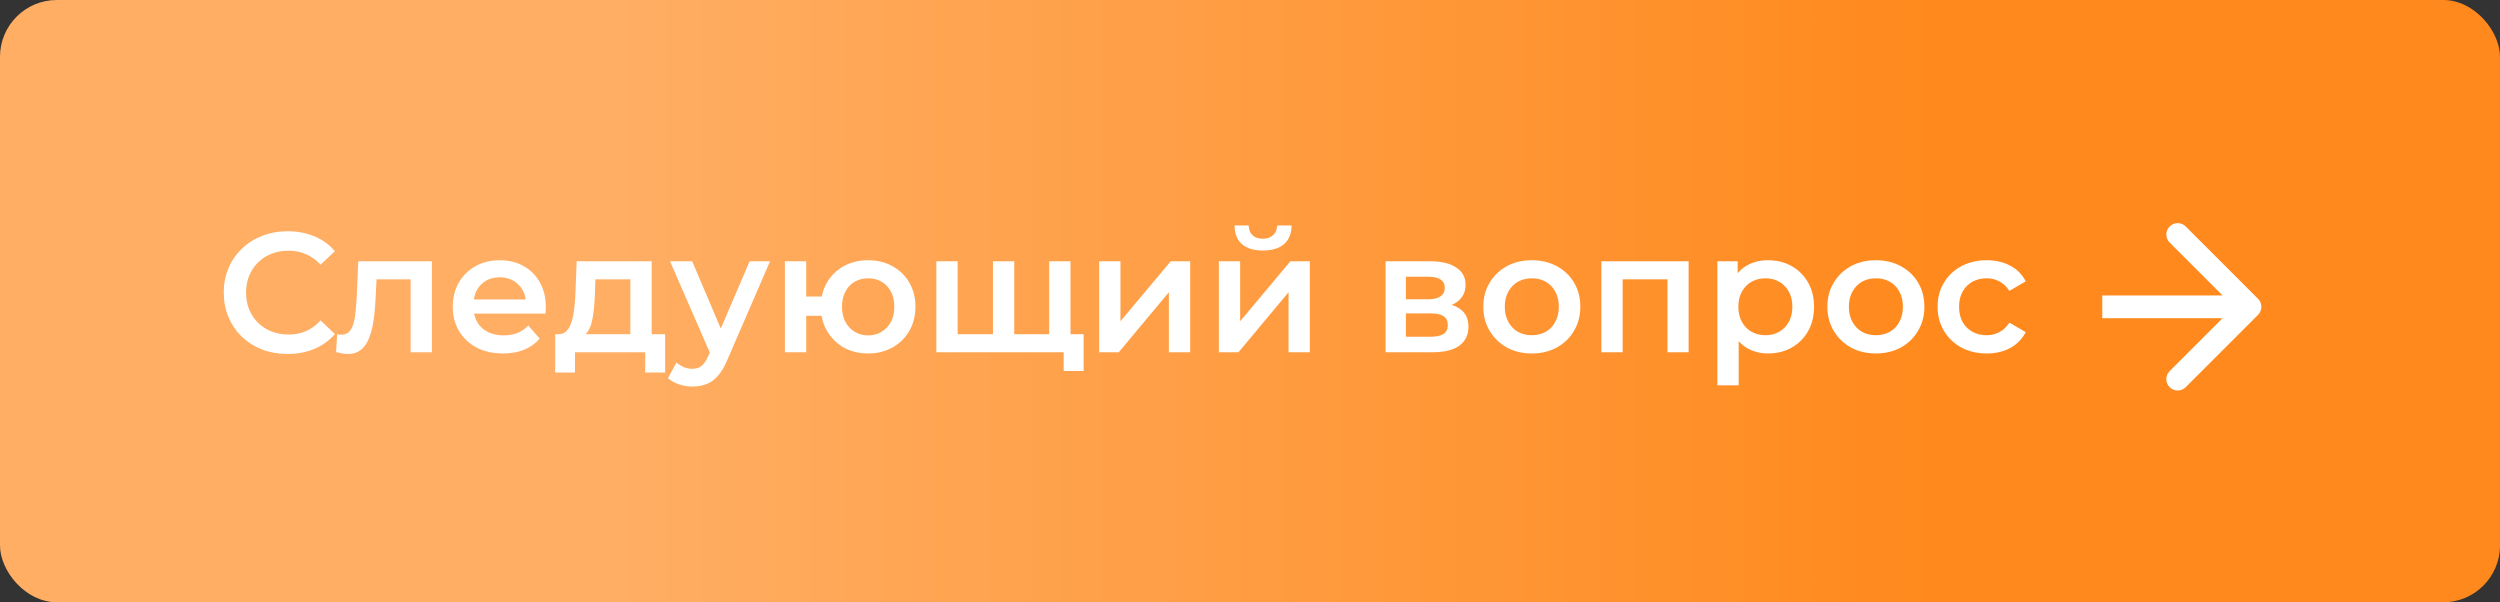
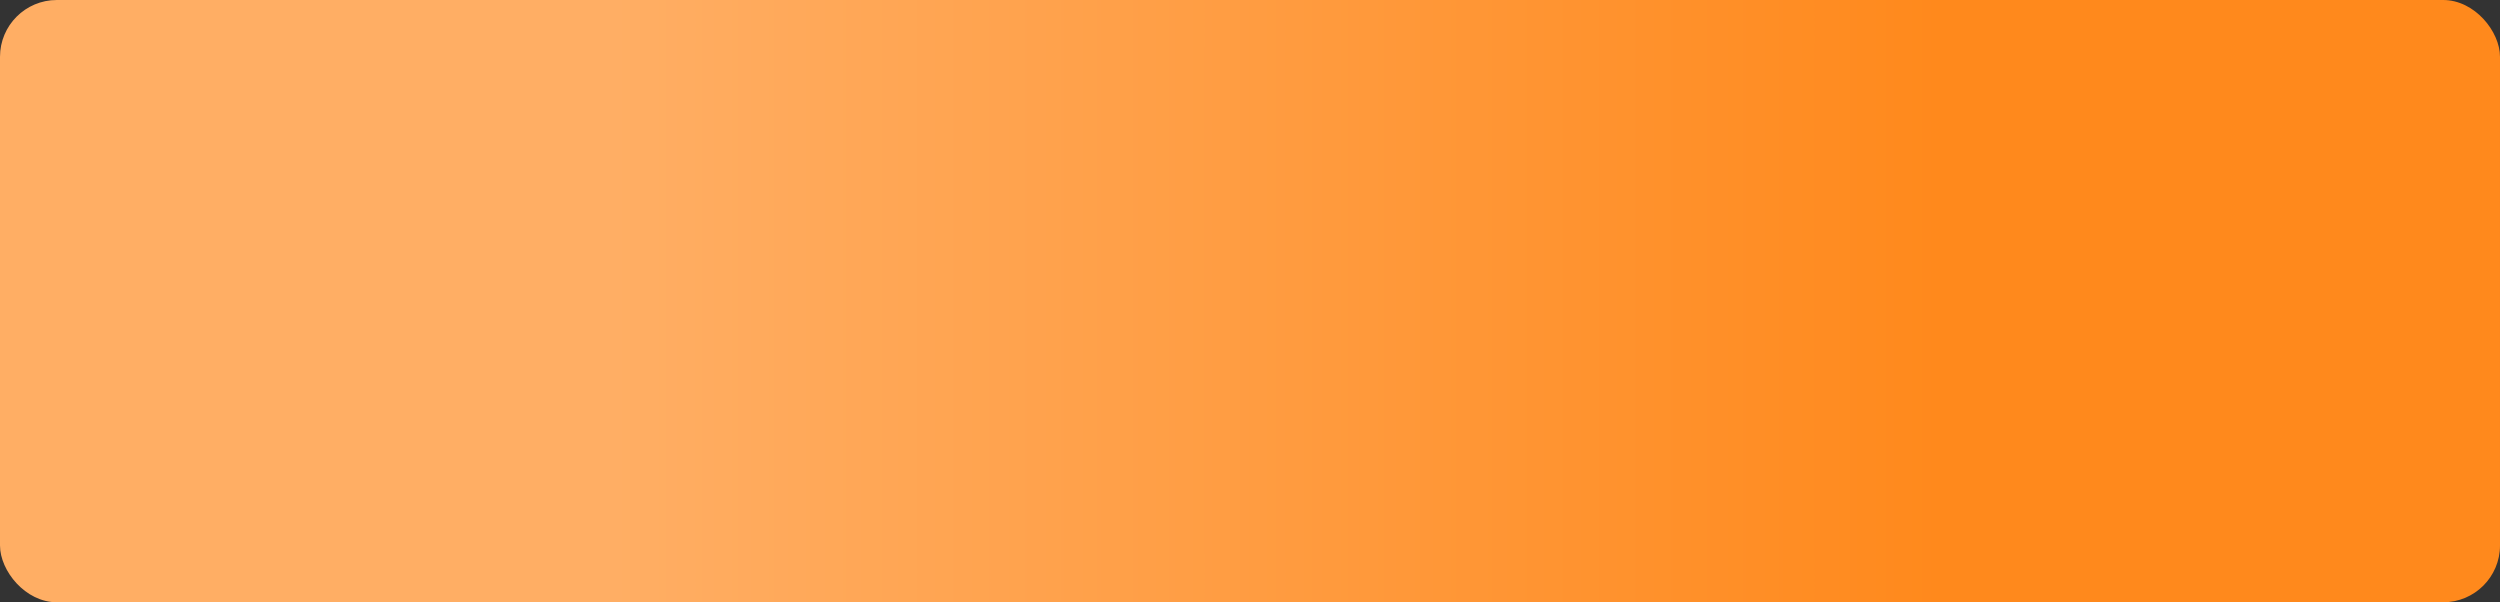
<svg xmlns="http://www.w3.org/2000/svg" width="220" height="53" viewBox="0 0 220 53" fill="none">
  <rect x="0" y="0" width="220" height="53" fill="#333333" stroke="none" />
  <rect width="220" height="53" rx="5" fill="url(#paint0_linear_19_175)" />
-   <path d="M25.3 31.15C24.5 31.15 23.755 31.02 23.065 30.76C22.385 30.49 21.79 30.115 21.28 29.635C20.78 29.145 20.39 28.57 20.11 27.91C19.83 27.25 19.69 26.53 19.69 25.75C19.69 24.97 19.83 24.25 20.11 23.59C20.39 22.93 20.785 22.36 21.295 21.88C21.805 21.39 22.4 21.015 23.08 20.755C23.76 20.485 24.505 20.35 25.315 20.35C26.175 20.35 26.96 20.5 27.67 20.8C28.38 21.09 28.98 21.525 29.47 22.105L28.21 23.29C27.83 22.88 27.405 22.575 26.935 22.375C26.465 22.165 25.955 22.06 25.405 22.06C24.855 22.06 24.35 22.15 23.89 22.33C23.44 22.51 23.045 22.765 22.705 23.095C22.375 23.425 22.115 23.815 21.925 24.265C21.745 24.715 21.655 25.21 21.655 25.75C21.655 26.29 21.745 26.785 21.925 27.235C22.115 27.685 22.375 28.075 22.705 28.405C23.045 28.735 23.44 28.99 23.89 29.17C24.35 29.35 24.855 29.44 25.405 29.44C25.955 29.44 26.465 29.34 26.935 29.14C27.405 28.93 27.83 28.615 28.21 28.195L29.47 29.395C28.98 29.965 28.38 30.4 27.67 30.7C26.96 31 26.17 31.15 25.3 31.15ZM29.578 30.985L29.668 29.41C29.738 29.42 29.803 29.43 29.863 29.44C29.923 29.45 29.978 29.455 30.028 29.455C30.338 29.455 30.578 29.36 30.748 29.17C30.918 28.98 31.043 28.725 31.123 28.405C31.213 28.075 31.273 27.71 31.303 27.31C31.343 26.9 31.373 26.49 31.393 26.08L31.528 22.99H38.008V31H36.133V24.07L36.568 24.58H32.758L33.163 24.055L33.058 26.17C33.028 26.88 32.968 27.54 32.878 28.15C32.798 28.75 32.668 29.275 32.488 29.725C32.318 30.175 32.078 30.525 31.768 30.775C31.468 31.025 31.083 31.15 30.613 31.15C30.463 31.15 30.298 31.135 30.118 31.105C29.948 31.075 29.768 31.035 29.578 30.985ZM44.268 31.105C43.378 31.105 42.598 30.93 41.928 30.58C41.268 30.22 40.753 29.73 40.383 29.11C40.023 28.49 39.843 27.785 39.843 26.995C39.843 26.195 40.018 25.49 40.368 24.88C40.728 24.26 41.218 23.775 41.838 23.425C42.468 23.075 43.183 22.9 43.983 22.9C44.763 22.9 45.458 23.07 46.068 23.41C46.678 23.75 47.158 24.23 47.508 24.85C47.858 25.47 48.033 26.2 48.033 27.04C48.033 27.12 48.028 27.21 48.018 27.31C48.018 27.41 48.013 27.505 48.003 27.595H41.328V26.35H47.013L46.278 26.74C46.288 26.28 46.193 25.875 45.993 25.525C45.793 25.175 45.518 24.9 45.168 24.7C44.828 24.5 44.433 24.4 43.983 24.4C43.523 24.4 43.118 24.5 42.768 24.7C42.428 24.9 42.158 25.18 41.958 25.54C41.768 25.89 41.673 26.305 41.673 26.785V27.085C41.673 27.565 41.783 27.99 42.003 28.36C42.223 28.73 42.533 29.015 42.933 29.215C43.333 29.415 43.793 29.515 44.313 29.515C44.763 29.515 45.168 29.445 45.528 29.305C45.888 29.165 46.208 28.945 46.488 28.645L47.493 29.8C47.133 30.22 46.678 30.545 46.128 30.775C45.588 30.995 44.968 31.105 44.268 31.105ZM55.472 30.13V24.58H52.397L52.352 25.87C52.332 26.33 52.302 26.775 52.262 27.205C52.222 27.625 52.157 28.015 52.067 28.375C51.977 28.725 51.847 29.015 51.677 29.245C51.507 29.475 51.282 29.625 51.002 29.695L49.142 29.41C49.442 29.41 49.682 29.315 49.862 29.125C50.052 28.925 50.197 28.655 50.297 28.315C50.407 27.965 50.487 27.57 50.537 27.13C50.587 26.68 50.622 26.215 50.642 25.735L50.747 22.99H57.347V30.13H55.472ZM48.857 32.785V29.41H58.532V32.785H56.777V31H50.597V32.785H48.857ZM60.926 34.015C60.536 34.015 60.146 33.95 59.756 33.82C59.366 33.69 59.041 33.51 58.781 33.28L59.531 31.9C59.721 32.07 59.936 32.205 60.176 32.305C60.416 32.405 60.661 32.455 60.911 32.455C61.251 32.455 61.526 32.37 61.736 32.2C61.946 32.03 62.141 31.745 62.321 31.345L62.786 30.295L62.936 30.07L65.966 22.99H67.766L64.016 31.645C63.766 32.245 63.486 32.72 63.176 33.07C62.876 33.42 62.536 33.665 62.156 33.805C61.786 33.945 61.376 34.015 60.926 34.015ZM62.576 31.285L58.961 22.99H60.911L63.851 29.905L62.576 31.285ZM69.069 31V22.99H70.944V26.095H73.329V27.79H70.944V31H69.069ZM76.389 31.105C75.589 31.105 74.874 30.93 74.244 30.58C73.624 30.22 73.134 29.73 72.774 29.11C72.414 28.49 72.234 27.785 72.234 26.995C72.234 26.195 72.414 25.485 72.774 24.865C73.134 24.245 73.624 23.765 74.244 23.425C74.874 23.075 75.589 22.9 76.389 22.9C77.199 22.9 77.914 23.075 78.534 23.425C79.164 23.765 79.659 24.245 80.019 24.865C80.379 25.485 80.559 26.195 80.559 26.995C80.559 27.785 80.379 28.495 80.019 29.125C79.659 29.745 79.164 30.23 78.534 30.58C77.914 30.93 77.199 31.105 76.389 31.105ZM76.389 29.515C76.839 29.515 77.234 29.41 77.574 29.2C77.924 28.99 78.199 28.7 78.399 28.33C78.599 27.96 78.699 27.515 78.699 26.995C78.699 26.475 78.599 26.03 78.399 25.66C78.199 25.28 77.924 24.99 77.574 24.79C77.234 24.59 76.844 24.49 76.404 24.49C75.964 24.49 75.569 24.59 75.219 24.79C74.869 24.99 74.594 25.28 74.394 25.66C74.194 26.03 74.094 26.475 74.094 26.995C74.094 27.515 74.194 27.96 74.394 28.33C74.594 28.7 74.869 28.99 75.219 29.2C75.569 29.41 75.959 29.515 76.389 29.515ZM87.784 29.41L87.379 29.86V22.99H89.254V29.86L88.804 29.41H92.764L92.329 29.86V22.99H94.204V31H82.399V22.99H84.274V29.86L83.839 29.41H87.784ZM93.604 32.65V30.535L94.039 31H92.269V29.41H95.359V32.65H93.604ZM96.725 31V22.99H98.6V28.27L103.025 22.99H104.735V31H102.86V25.72L98.45 31H96.725ZM107.257 31V22.99H109.132V28.27L113.557 22.99H115.267V31H113.392V25.72L108.982 31H107.257ZM111.142 22.045C110.342 22.045 109.727 21.86 109.297 21.49C108.867 21.11 108.647 20.56 108.637 19.84H109.882C109.892 20.2 110.002 20.485 110.212 20.695C110.432 20.905 110.737 21.01 111.127 21.01C111.507 21.01 111.807 20.905 112.027 20.695C112.257 20.485 112.377 20.2 112.387 19.84H113.662C113.652 20.56 113.427 21.11 112.987 21.49C112.557 21.86 111.942 22.045 111.142 22.045ZM121.935 31V22.99H125.85C126.82 22.99 127.58 23.17 128.13 23.53C128.69 23.89 128.97 24.4 128.97 25.06C128.97 25.71 128.71 26.22 128.19 26.59C127.67 26.95 126.98 27.13 126.12 27.13L126.345 26.665C127.315 26.665 128.035 26.845 128.505 27.205C128.985 27.555 129.225 28.07 129.225 28.75C129.225 29.46 128.96 30.015 128.43 30.415C127.9 30.805 127.095 31 126.015 31H121.935ZM123.72 29.635H125.865C126.375 29.635 126.76 29.555 127.02 29.395C127.28 29.225 127.41 28.97 127.41 28.63C127.41 28.27 127.29 28.005 127.05 27.835C126.81 27.665 126.435 27.58 125.925 27.58H123.72V29.635ZM123.72 26.335H125.685C126.165 26.335 126.525 26.25 126.765 26.08C127.015 25.9 127.14 25.65 127.14 25.33C127.14 25 127.015 24.755 126.765 24.595C126.525 24.435 126.165 24.355 125.685 24.355H123.72V26.335ZM134.792 31.105C133.972 31.105 133.242 30.93 132.602 30.58C131.962 30.22 131.457 29.73 131.087 29.11C130.717 28.49 130.532 27.785 130.532 26.995C130.532 26.195 130.717 25.49 131.087 24.88C131.457 24.26 131.962 23.775 132.602 23.425C133.242 23.075 133.972 22.9 134.792 22.9C135.622 22.9 136.357 23.075 136.997 23.425C137.647 23.775 138.152 24.255 138.512 24.865C138.882 25.475 139.067 26.185 139.067 26.995C139.067 27.785 138.882 28.49 138.512 29.11C138.152 29.73 137.647 30.22 136.997 30.58C136.357 30.93 135.622 31.105 134.792 31.105ZM134.792 29.5C135.252 29.5 135.662 29.4 136.022 29.2C136.382 29 136.662 28.71 136.862 28.33C137.072 27.95 137.177 27.505 137.177 26.995C137.177 26.475 137.072 26.03 136.862 25.66C136.662 25.28 136.382 24.99 136.022 24.79C135.662 24.59 135.257 24.49 134.807 24.49C134.347 24.49 133.937 24.59 133.577 24.79C133.227 24.99 132.947 25.28 132.737 25.66C132.527 26.03 132.422 26.475 132.422 26.995C132.422 27.505 132.527 27.95 132.737 28.33C132.947 28.71 133.227 29 133.577 29.2C133.937 29.4 134.342 29.5 134.792 29.5ZM140.919 31V22.99H148.599V31H146.739V24.145L147.174 24.58H142.359L142.794 24.145V31H140.919ZM155.569 31.105C154.919 31.105 154.324 30.955 153.784 30.655C153.254 30.355 152.829 29.905 152.509 29.305C152.199 28.695 152.044 27.925 152.044 26.995C152.044 26.055 152.194 25.285 152.494 24.685C152.804 24.085 153.224 23.64 153.754 23.35C154.284 23.05 154.889 22.9 155.569 22.9C156.359 22.9 157.054 23.07 157.654 23.41C158.264 23.75 158.744 24.225 159.094 24.835C159.454 25.445 159.634 26.165 159.634 26.995C159.634 27.825 159.454 28.55 159.094 29.17C158.744 29.78 158.264 30.255 157.654 30.595C157.054 30.935 156.359 31.105 155.569 31.105ZM151.129 33.91V22.99H152.914V24.88L152.854 27.01L153.004 29.14V33.91H151.129ZM155.359 29.5C155.809 29.5 156.209 29.4 156.559 29.2C156.919 29 157.204 28.71 157.414 28.33C157.624 27.95 157.729 27.505 157.729 26.995C157.729 26.475 157.624 26.03 157.414 25.66C157.204 25.28 156.919 24.99 156.559 24.79C156.209 24.59 155.809 24.49 155.359 24.49C154.909 24.49 154.504 24.59 154.144 24.79C153.784 24.99 153.499 25.28 153.289 25.66C153.079 26.03 152.974 26.475 152.974 26.995C152.974 27.505 153.079 27.95 153.289 28.33C153.499 28.71 153.784 29 154.144 29.2C154.504 29.4 154.909 29.5 155.359 29.5ZM165.07 31.105C164.25 31.105 163.52 30.93 162.88 30.58C162.24 30.22 161.735 29.73 161.365 29.11C160.995 28.49 160.81 27.785 160.81 26.995C160.81 26.195 160.995 25.49 161.365 24.88C161.735 24.26 162.24 23.775 162.88 23.425C163.52 23.075 164.25 22.9 165.07 22.9C165.9 22.9 166.635 23.075 167.275 23.425C167.925 23.775 168.43 24.255 168.79 24.865C169.16 25.475 169.345 26.185 169.345 26.995C169.345 27.785 169.16 28.49 168.79 29.11C168.43 29.73 167.925 30.22 167.275 30.58C166.635 30.93 165.9 31.105 165.07 31.105ZM165.07 29.5C165.53 29.5 165.94 29.4 166.3 29.2C166.66 29 166.94 28.71 167.14 28.33C167.35 27.95 167.455 27.505 167.455 26.995C167.455 26.475 167.35 26.03 167.14 25.66C166.94 25.28 166.66 24.99 166.3 24.79C165.94 24.59 165.535 24.49 165.085 24.49C164.625 24.49 164.215 24.59 163.855 24.79C163.505 24.99 163.225 25.28 163.015 25.66C162.805 26.03 162.7 26.475 162.7 26.995C162.7 27.505 162.805 27.95 163.015 28.33C163.225 28.71 163.505 29 163.855 29.2C164.215 29.4 164.62 29.5 165.07 29.5ZM174.843 31.105C174.003 31.105 173.253 30.93 172.593 30.58C171.943 30.22 171.433 29.73 171.063 29.11C170.693 28.49 170.508 27.785 170.508 26.995C170.508 26.195 170.693 25.49 171.063 24.88C171.433 24.26 171.943 23.775 172.593 23.425C173.253 23.075 174.003 22.9 174.843 22.9C175.623 22.9 176.308 23.06 176.898 23.38C177.498 23.69 177.953 24.15 178.263 24.76L176.823 25.6C176.583 25.22 176.288 24.94 175.938 24.76C175.598 24.58 175.228 24.49 174.828 24.49C174.368 24.49 173.953 24.59 173.583 24.79C173.213 24.99 172.923 25.28 172.713 25.66C172.503 26.03 172.398 26.475 172.398 26.995C172.398 27.515 172.503 27.965 172.713 28.345C172.923 28.715 173.213 29 173.583 29.2C173.953 29.4 174.368 29.5 174.828 29.5C175.228 29.5 175.598 29.41 175.938 29.23C176.288 29.05 176.583 28.77 176.823 28.39L178.263 29.23C177.953 29.83 177.498 30.295 176.898 30.625C176.308 30.945 175.623 31.105 174.843 31.105Z" fill="white" />
-   <path d="M186 26L185 26L185 28L186 28L186 26ZM198.707 27.707C199.098 27.317 199.098 26.683 198.707 26.293L192.343 19.929C191.953 19.538 191.319 19.538 190.929 19.929C190.538 20.32 190.538 20.953 190.929 21.343L196.586 27L190.929 32.657C190.538 33.047 190.538 33.681 190.929 34.071C191.319 34.462 191.953 34.462 192.343 34.071L198.707 27.707ZM186 28L198 28L198 26L186 26L186 28Z" fill="white" />
  <defs>
    <linearGradient id="paint0_linear_19_175" x1="-8.19564e-07" y1="26.5" x2="220" y2="26.5" gradientUnits="userSpaceOnUse">
      <stop offset="0.245" stop-color="#FFAE64" />
      <stop offset="0.776" stop-color="#FF891C" />
    </linearGradient>
  </defs>
</svg>